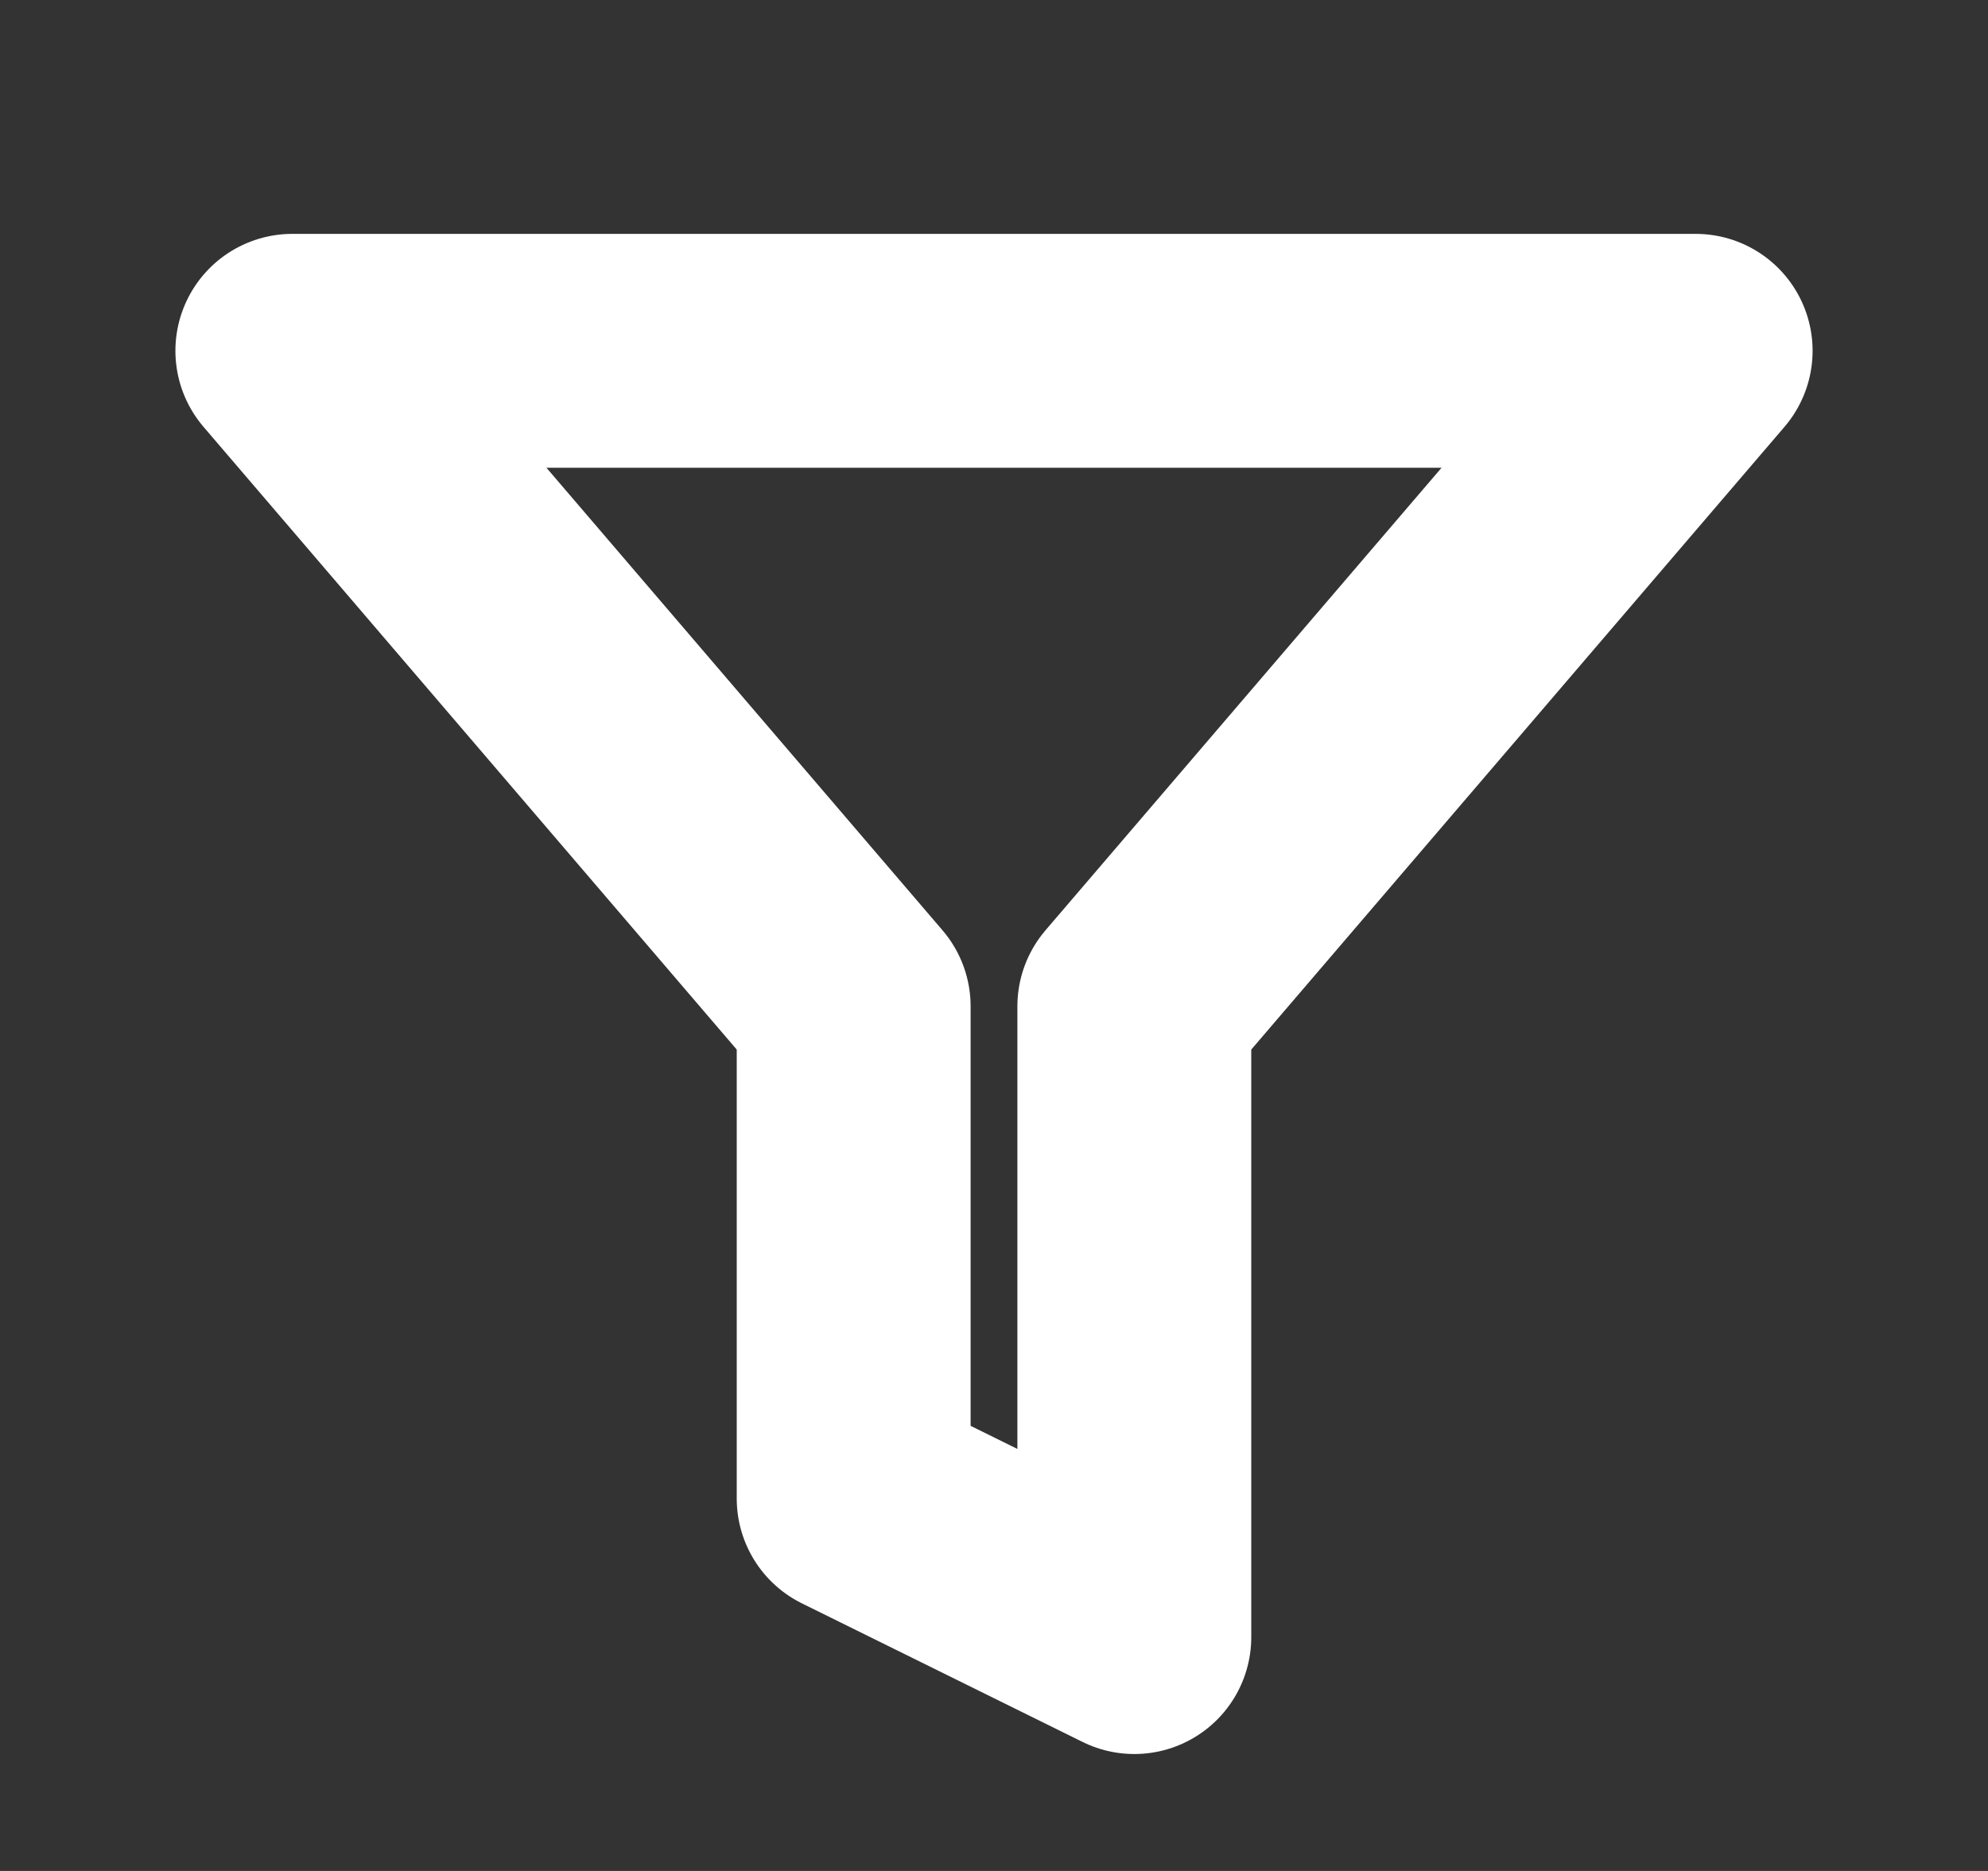
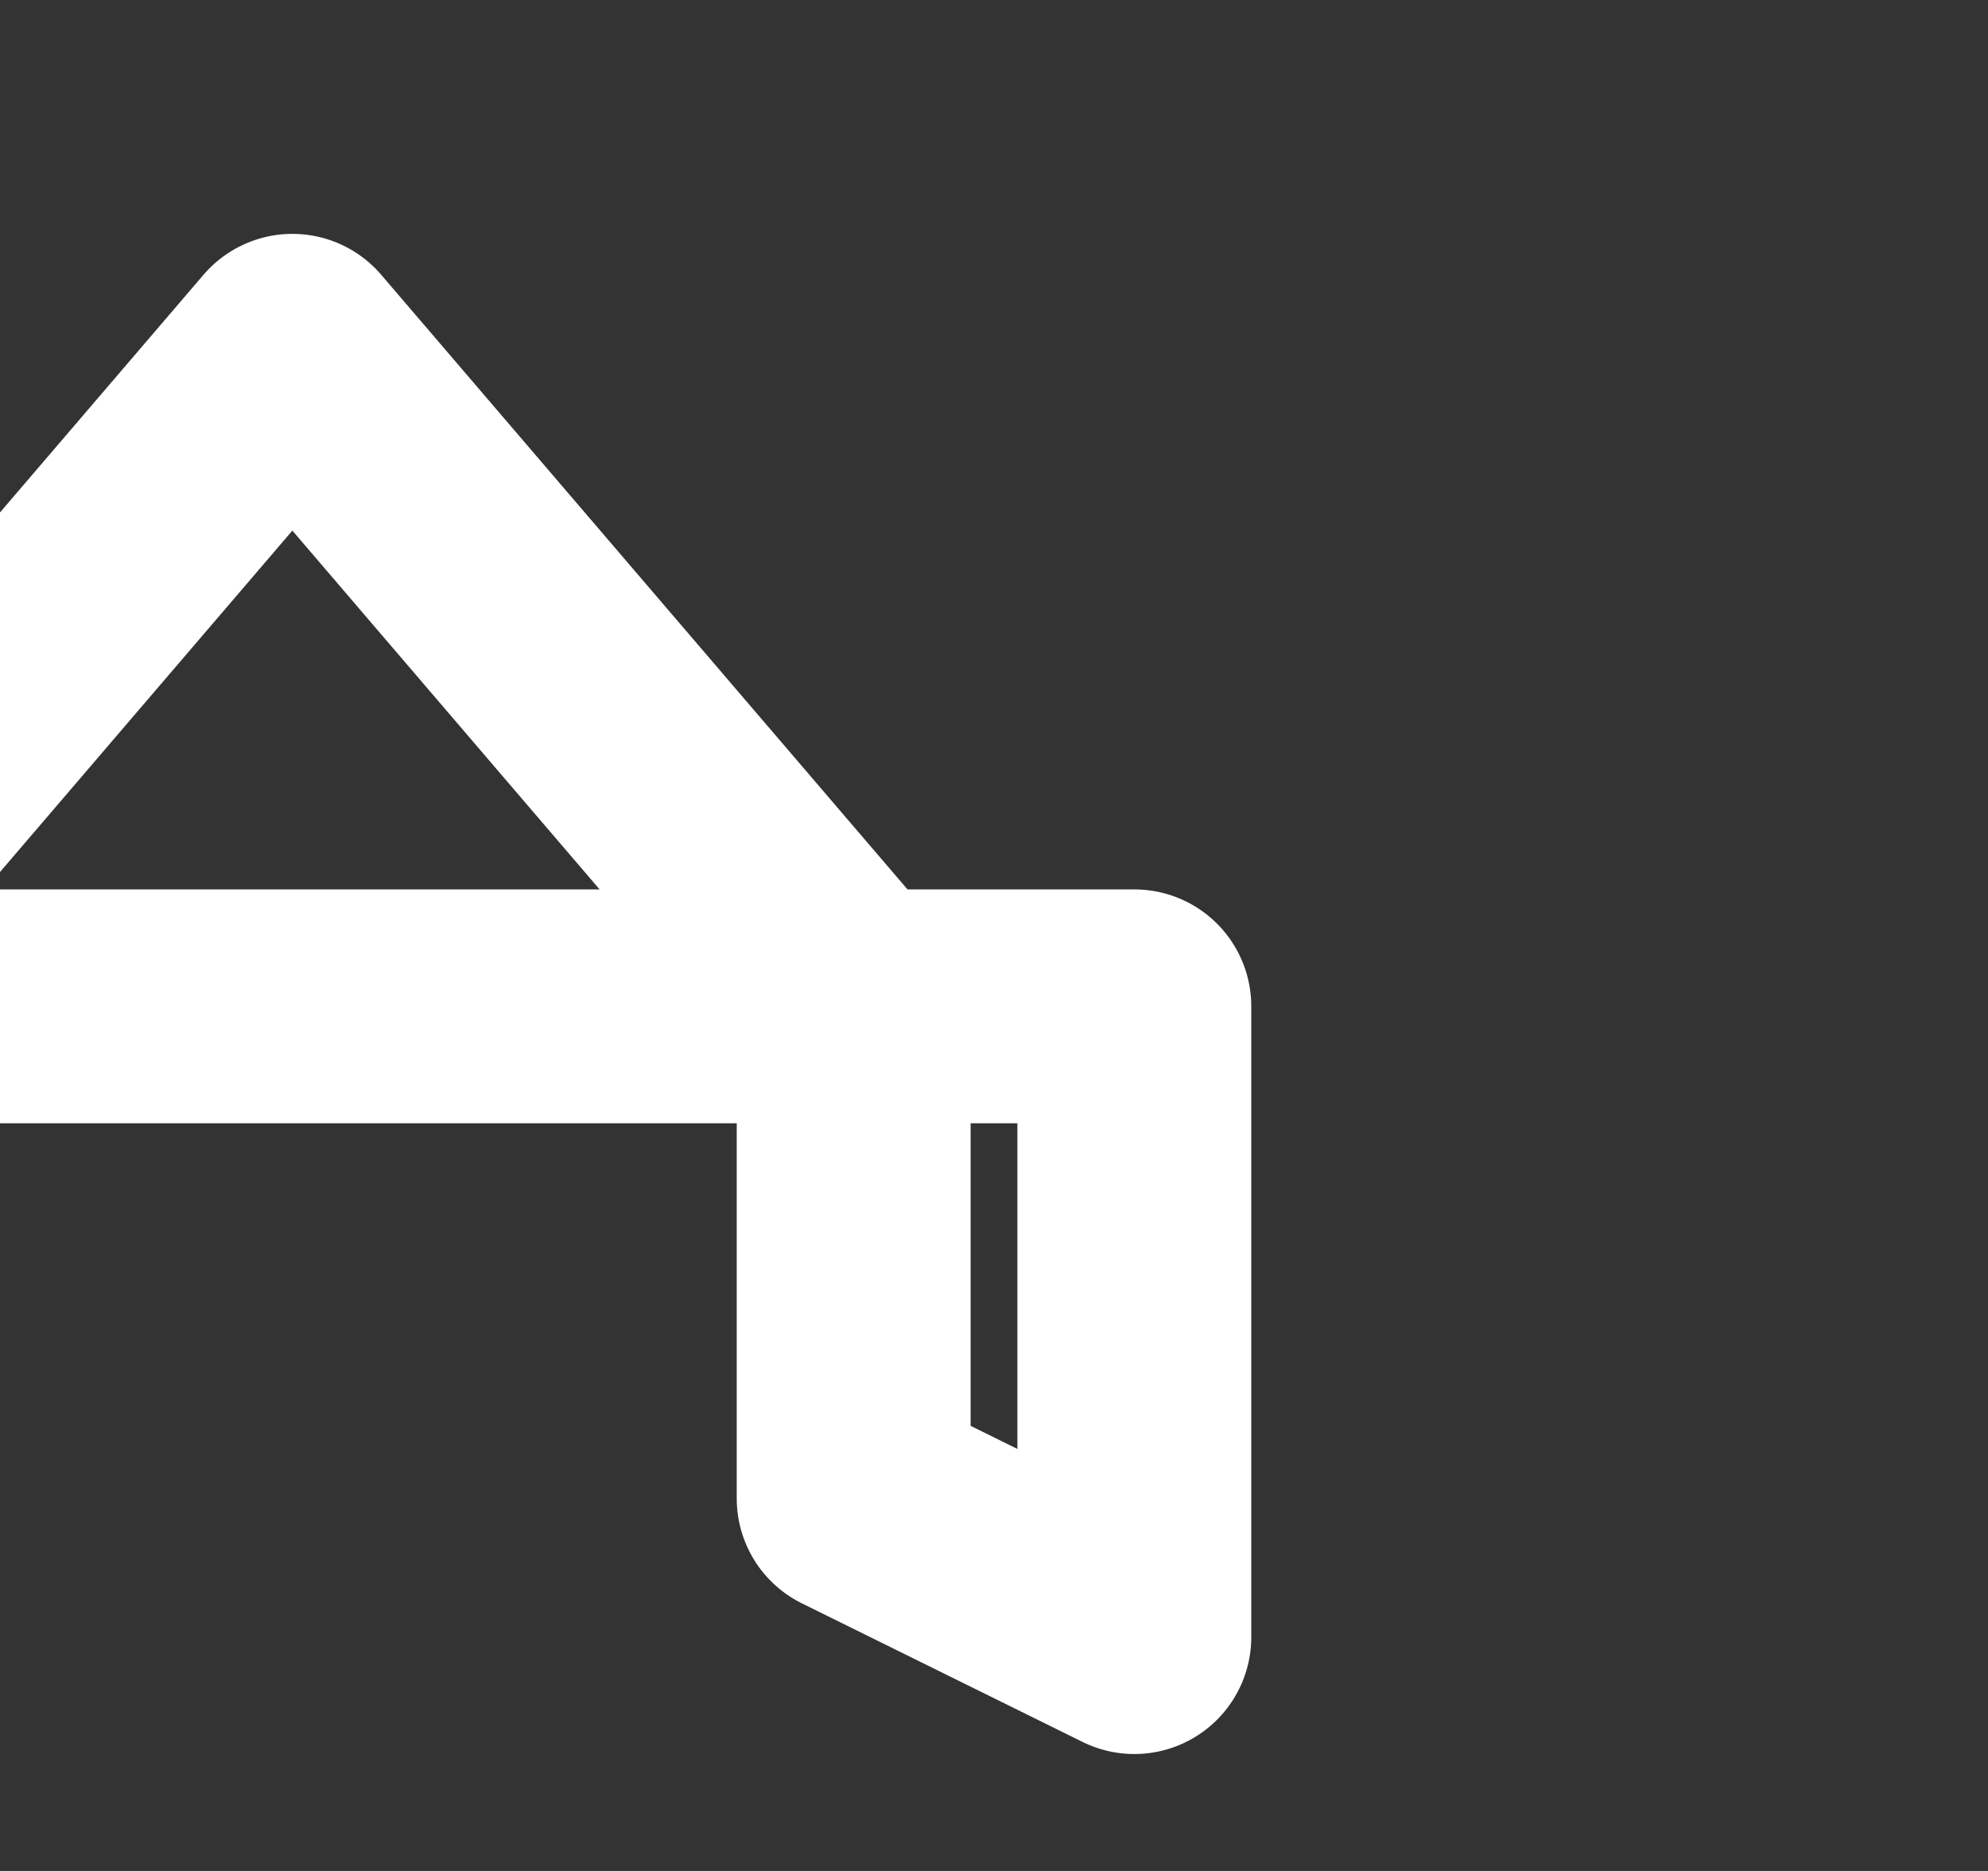
<svg xmlns="http://www.w3.org/2000/svg" width="17" height="16" fill="none">
  <rect width="100%" height="100%" fill="#333333" stroke="none" />
-   <path stroke="#fff" stroke-linejoin="round" stroke-width="2" d="m2.5 3 4.8 5.606v4.209L9.7 14V8.606L14.5 3h-12Z" />
+   <path stroke="#fff" stroke-linejoin="round" stroke-width="2" d="m2.5 3 4.8 5.606v4.209L9.7 14V8.606h-12Z" />
</svg>